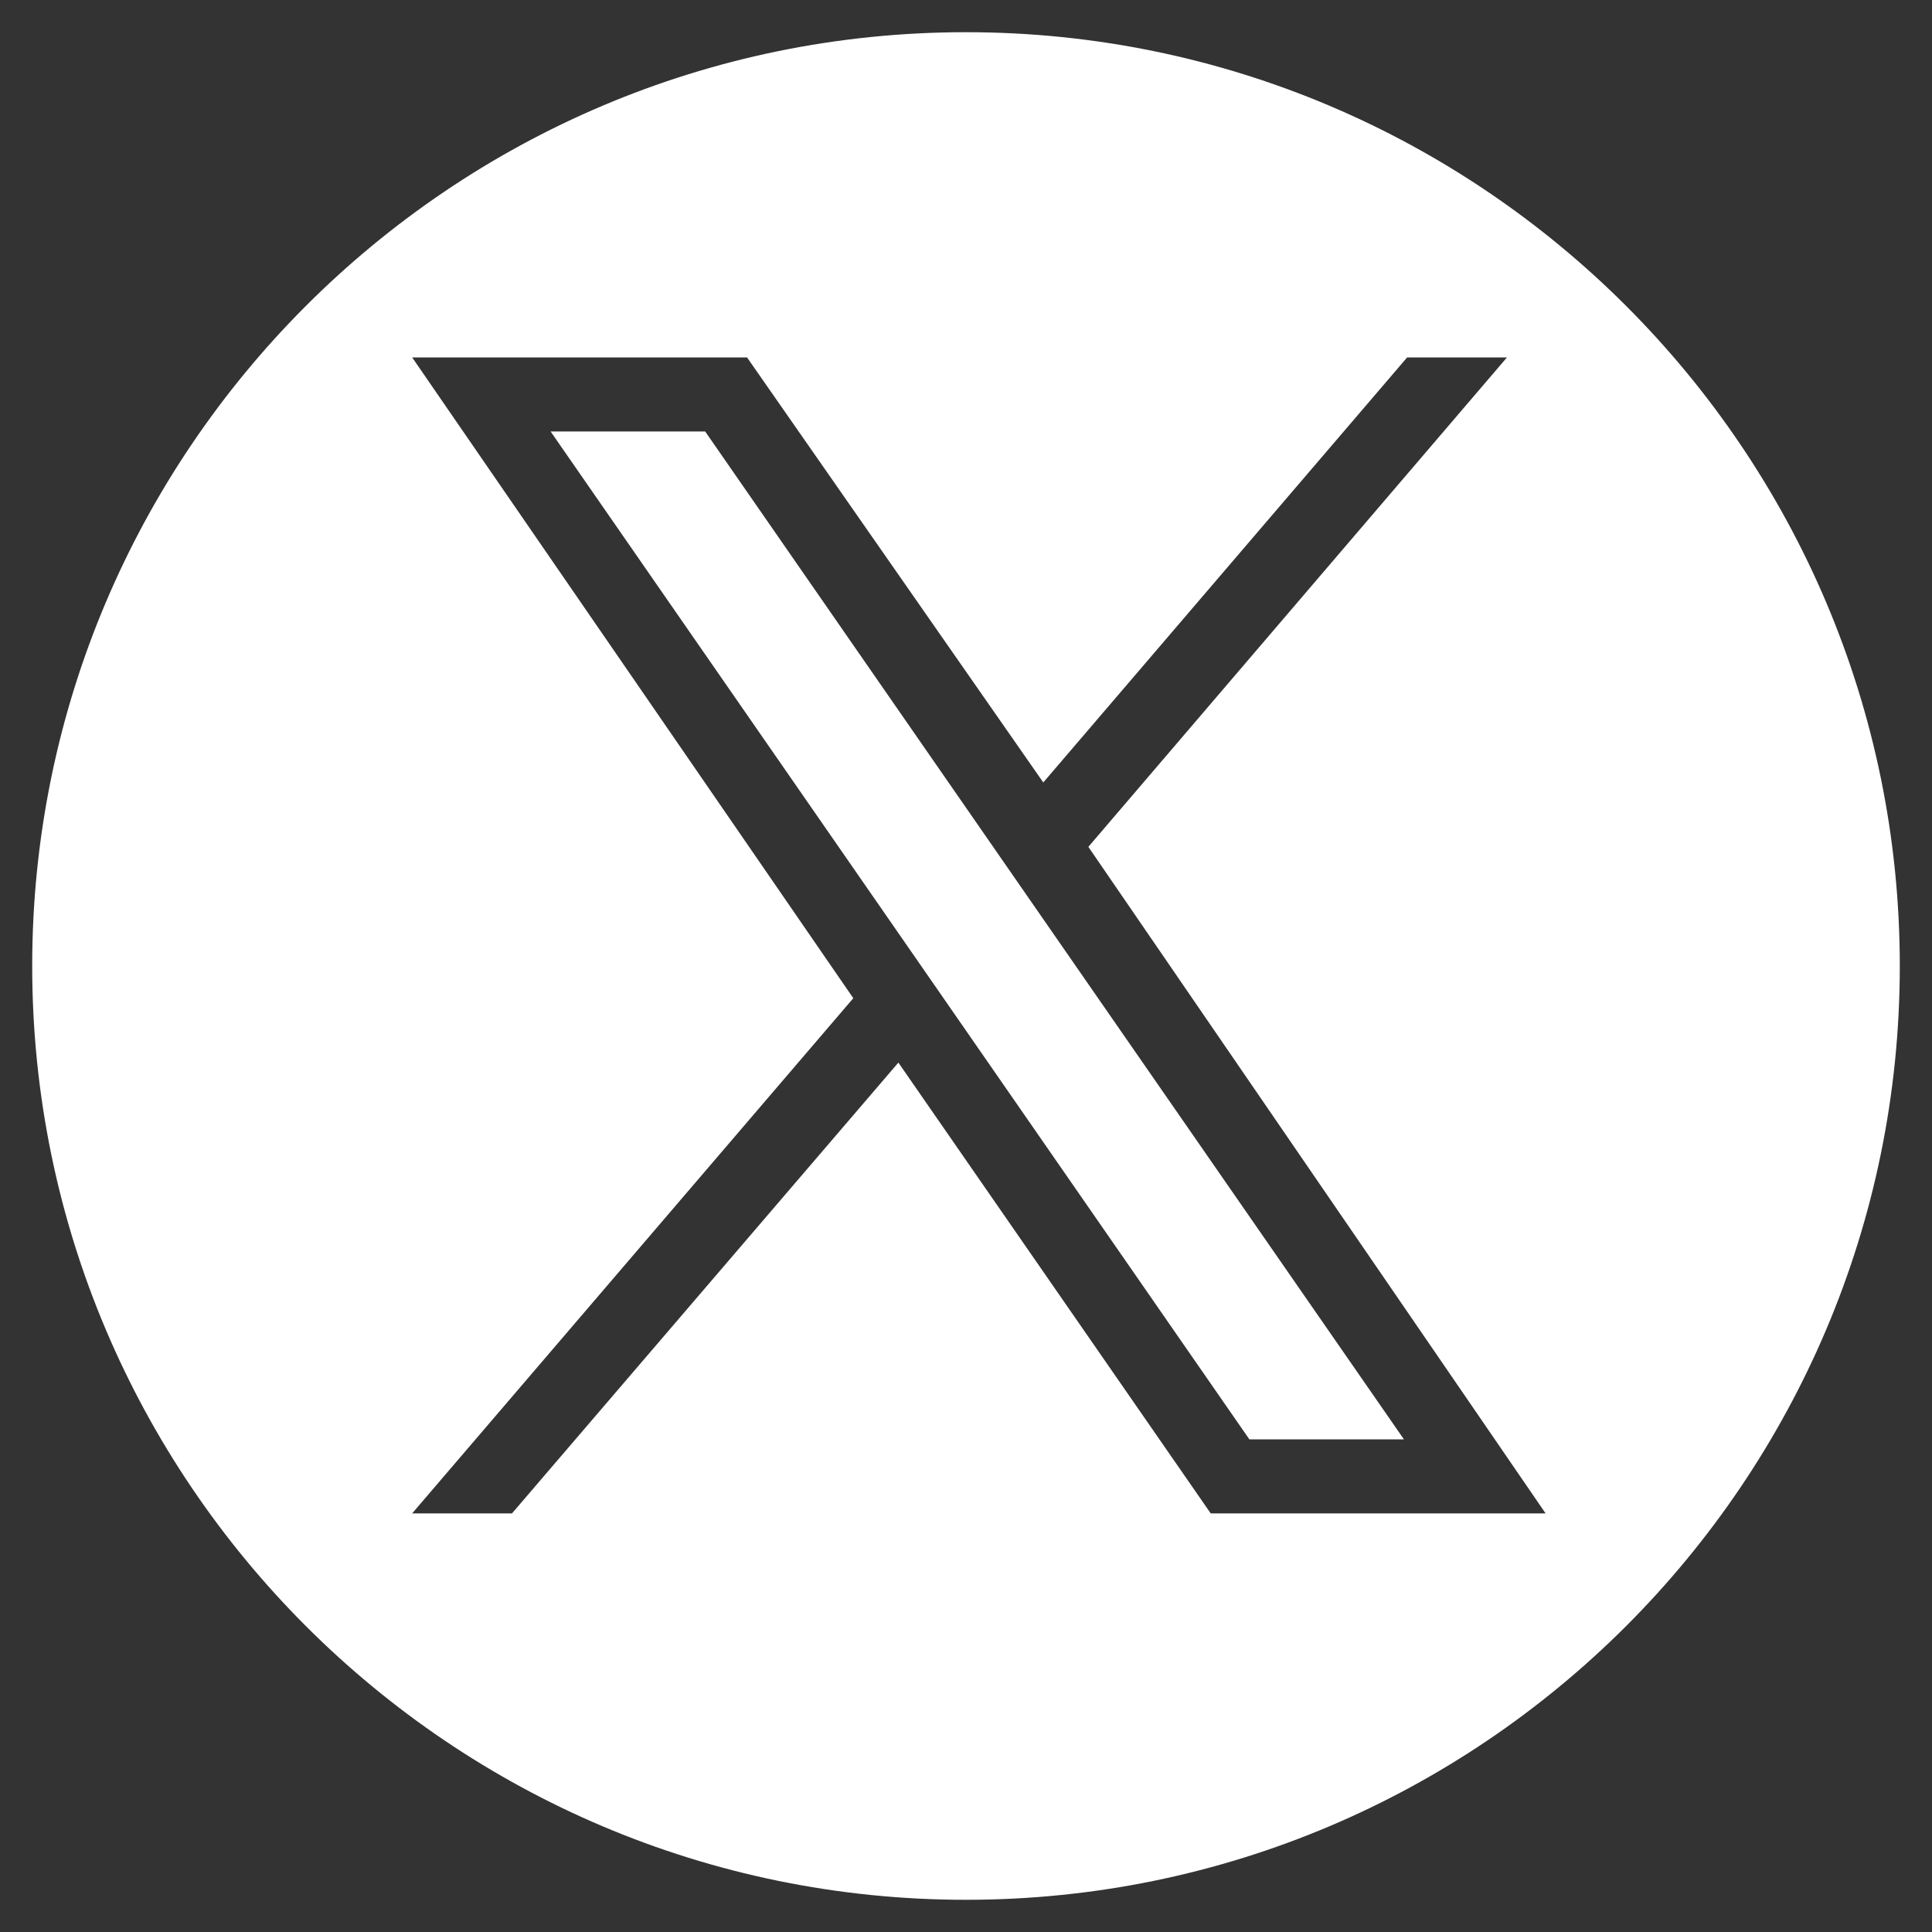
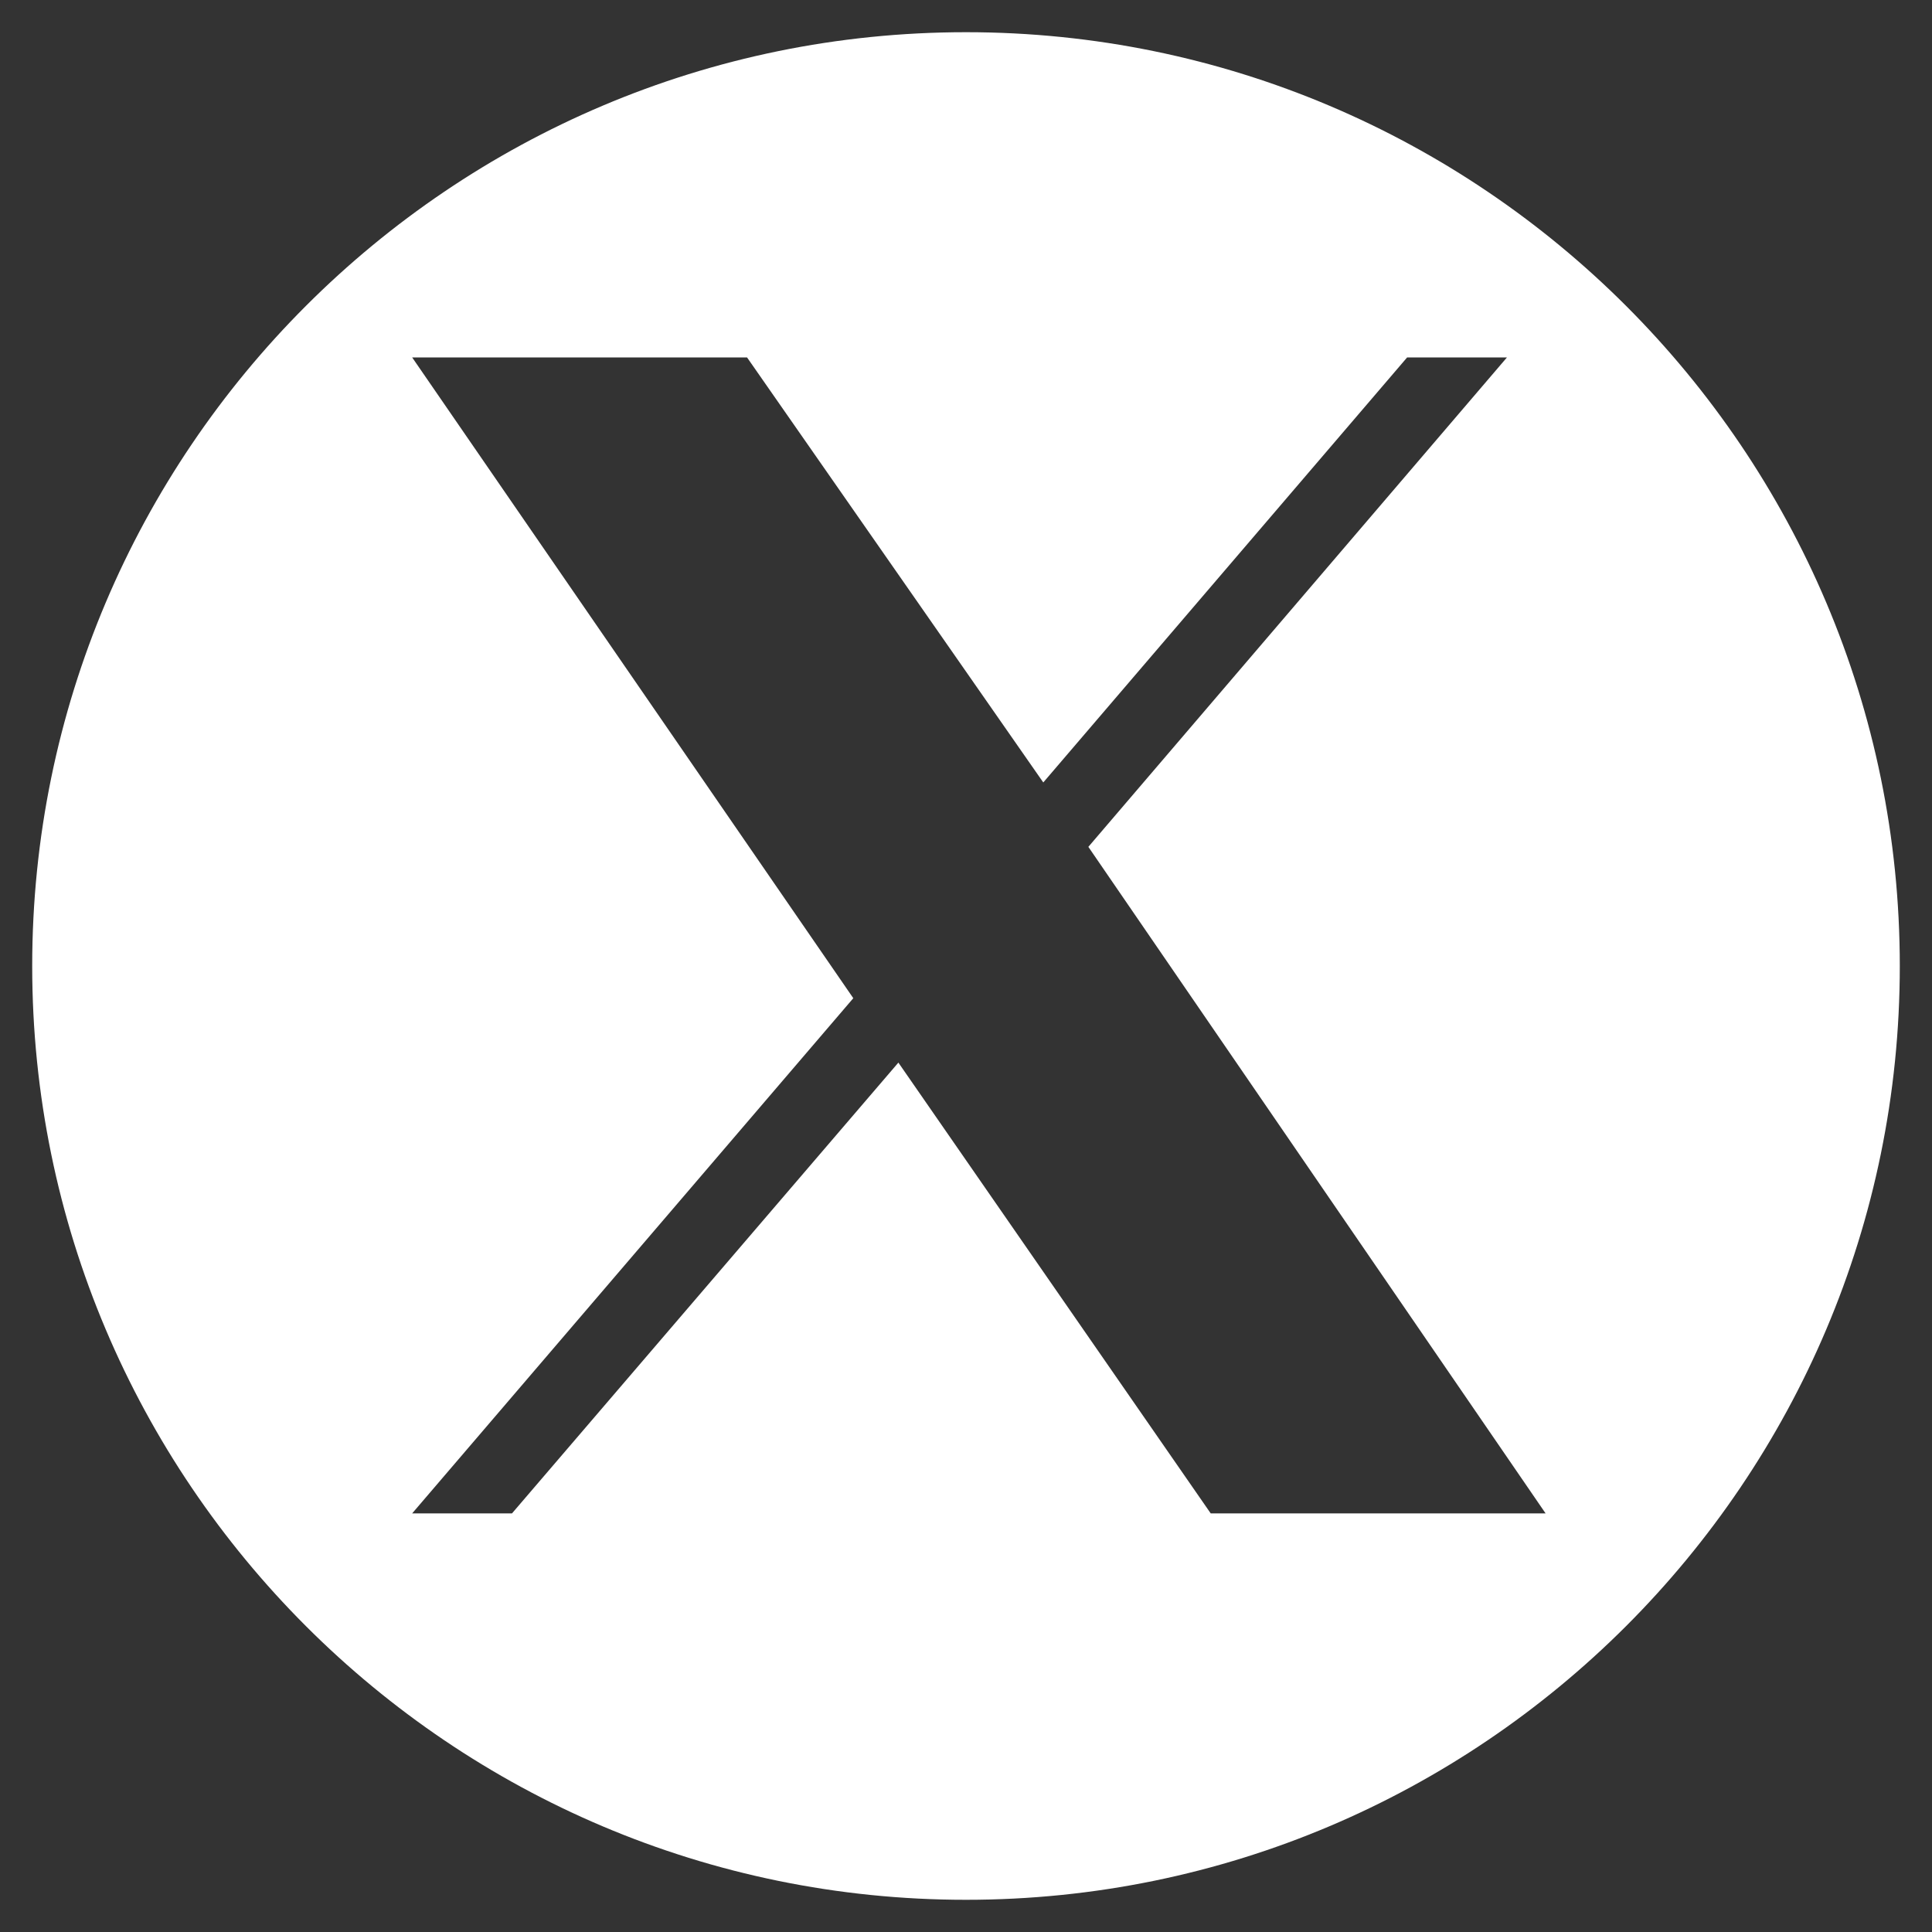
<svg xmlns="http://www.w3.org/2000/svg" version="1.1" id="レイヤー_1" x="0px" y="0px" viewBox="0 0 60 60" style="enable-background:new 0 0 60 60;" xml:space="preserve">
  <rect x="0" y="0" width="60" height="60" fill="#333333" stroke="none" />
  <style type="text/css">
	.st0{fill:#FFFFFF;}
</style>
  <g>
-     <polygon class="st0" points="17.1,13.4 38.8,44.7 43.6,44.7 21.9,13.4  " />
    <path class="st0" d="M30,1C14,1,1,14,1,30s13,29,29,29c16,0,29-13,29-29S46,1,30,1z M45.2,47h-4.8h-1.9h-0.9l-9.7-14l-12,14h-3.1   l13.7-16L12.8,11.1h2.8h4.8h1.9h0.9l9.2,13.2l11.3-13.2h3.1l-13,15.2L48,47H45.2z" />
  </g>
  <g>
</g>
  <g>
</g>
  <g>
</g>
  <g>
</g>
  <g>
</g>
  <g>
</g>
  <g>
</g>
  <g>
</g>
  <g>
</g>
  <g>
</g>
  <g>
</g>
  <g>
</g>
  <g>
</g>
  <g>
</g>
  <g>
</g>
</svg>